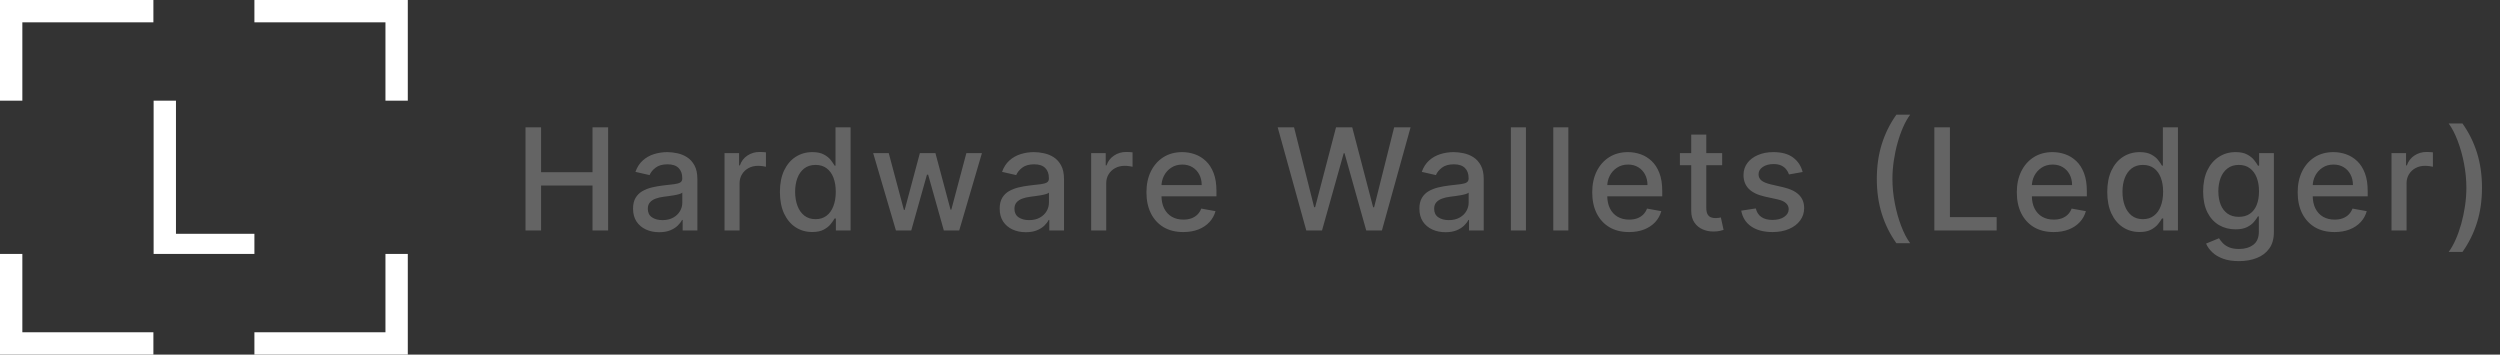
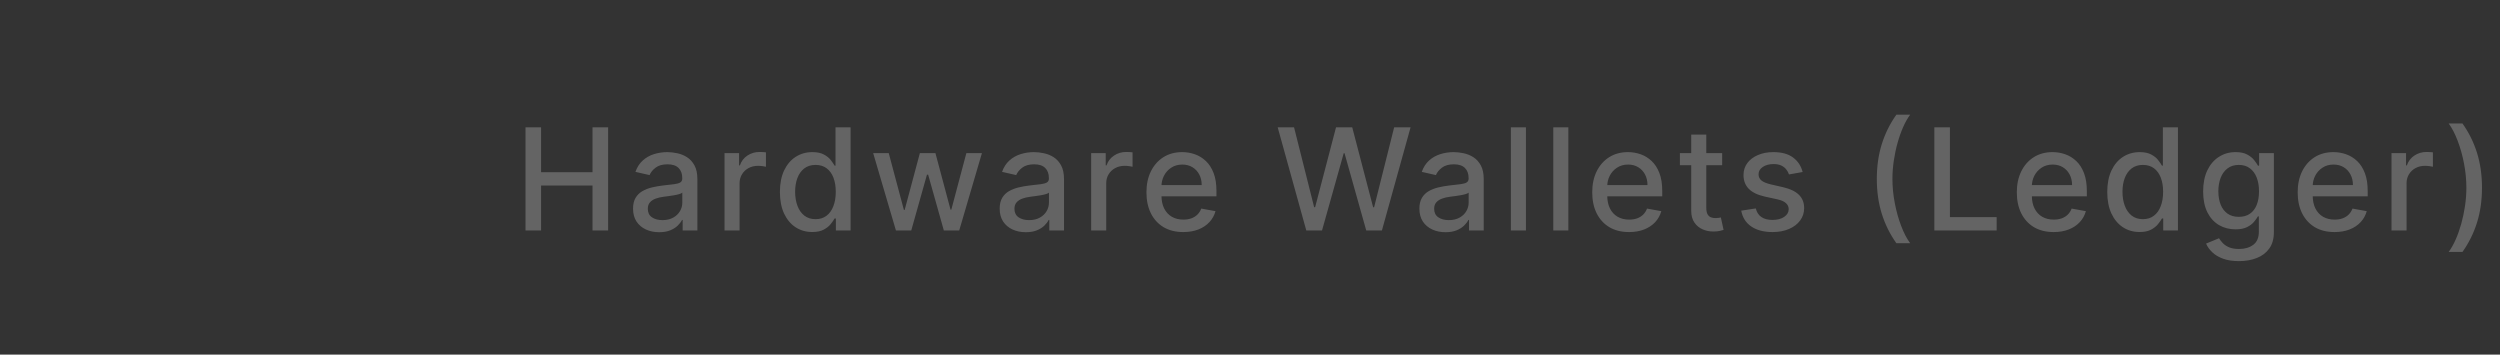
<svg xmlns="http://www.w3.org/2000/svg" width="282" height="40" viewBox="0 0 282 40" fill="none">
  <rect x="0" y="0" width="282" height="40" fill="#333333" stroke="none" />
  <g clip-path="url(#clip0_2016_370469)">
    <path d="M0 28.642V40H17.303V37.481H2.521V28.642H0ZM43.479 28.642V37.481H28.697V39.999H46V28.642H43.479ZM17.328 11.358V28.642H28.697V26.37H19.849V11.358H17.328ZM0 0V11.358H2.521V2.518H17.303V0H0ZM28.697 0V2.518H43.479V11.358H46V0H28.697Z" fill="white" />
  </g>
  <path d="M59.278 26V14.364H61.034V19.421H66.835V14.364H68.597V26H66.835V20.926H61.034V26H59.278ZM74.357 26.193C73.804 26.193 73.304 26.091 72.857 25.886C72.41 25.678 72.056 25.377 71.794 24.983C71.537 24.589 71.408 24.106 71.408 23.534C71.408 23.042 71.503 22.636 71.692 22.318C71.881 22 72.137 21.748 72.459 21.562C72.781 21.377 73.141 21.237 73.539 21.142C73.936 21.047 74.342 20.975 74.754 20.926C75.277 20.866 75.701 20.816 76.027 20.778C76.353 20.737 76.59 20.671 76.737 20.579C76.885 20.489 76.959 20.341 76.959 20.136V20.097C76.959 19.6 76.819 19.216 76.539 18.943C76.262 18.671 75.849 18.534 75.3 18.534C74.728 18.534 74.277 18.661 73.948 18.915C73.622 19.165 73.397 19.443 73.272 19.75L71.675 19.386C71.864 18.856 72.141 18.428 72.504 18.102C72.872 17.773 73.294 17.534 73.772 17.386C74.249 17.235 74.751 17.159 75.277 17.159C75.626 17.159 75.995 17.201 76.385 17.284C76.779 17.364 77.147 17.511 77.487 17.727C77.832 17.943 78.114 18.252 78.334 18.653C78.554 19.051 78.664 19.568 78.664 20.204V26H77.004V24.807H76.936C76.826 25.026 76.662 25.242 76.442 25.454C76.222 25.667 75.94 25.843 75.596 25.983C75.251 26.123 74.838 26.193 74.357 26.193ZM74.726 24.829C75.196 24.829 75.597 24.737 75.931 24.551C76.268 24.366 76.523 24.123 76.698 23.824C76.876 23.521 76.965 23.197 76.965 22.852V21.727C76.904 21.788 76.787 21.845 76.612 21.898C76.442 21.947 76.247 21.991 76.027 22.028C75.808 22.062 75.594 22.095 75.385 22.125C75.177 22.151 75.003 22.174 74.862 22.193C74.533 22.235 74.232 22.305 73.959 22.403C73.69 22.502 73.474 22.644 73.311 22.829C73.152 23.011 73.073 23.254 73.073 23.557C73.073 23.977 73.228 24.296 73.539 24.511C73.849 24.724 74.245 24.829 74.726 24.829ZM81.726 26V17.273H83.368V18.659H83.459C83.618 18.189 83.899 17.82 84.3 17.551C84.706 17.278 85.164 17.142 85.675 17.142C85.781 17.142 85.906 17.146 86.05 17.153C86.198 17.161 86.314 17.171 86.397 17.182V18.807C86.329 18.788 86.207 18.767 86.033 18.744C85.859 18.718 85.685 18.704 85.51 18.704C85.109 18.704 84.751 18.79 84.437 18.96C84.126 19.127 83.88 19.36 83.698 19.659C83.516 19.954 83.425 20.292 83.425 20.671V26H81.726ZM91.622 26.171C90.917 26.171 90.288 25.991 89.735 25.631C89.186 25.267 88.754 24.75 88.44 24.079C88.129 23.405 87.974 22.597 87.974 21.653C87.974 20.71 88.131 19.903 88.445 19.233C88.764 18.562 89.199 18.049 89.752 17.693C90.305 17.337 90.932 17.159 91.633 17.159C92.175 17.159 92.61 17.25 92.94 17.432C93.273 17.61 93.531 17.818 93.713 18.057C93.898 18.296 94.042 18.506 94.144 18.688H94.247V14.364H95.945V26H94.286V24.642H94.144C94.042 24.828 93.894 25.04 93.701 25.278C93.512 25.517 93.25 25.725 92.917 25.903C92.584 26.081 92.152 26.171 91.622 26.171ZM91.997 24.722C92.485 24.722 92.898 24.593 93.235 24.335C93.576 24.074 93.834 23.712 94.008 23.25C94.186 22.788 94.275 22.25 94.275 21.636C94.275 21.03 94.188 20.5 94.014 20.046C93.839 19.591 93.584 19.237 93.247 18.983C92.909 18.729 92.493 18.602 91.997 18.602C91.485 18.602 91.059 18.735 90.718 19C90.377 19.265 90.12 19.627 89.945 20.085C89.775 20.544 89.69 21.061 89.69 21.636C89.69 22.22 89.777 22.744 89.951 23.21C90.125 23.676 90.383 24.046 90.724 24.318C91.069 24.587 91.493 24.722 91.997 24.722ZM101.062 26L98.494 17.273H100.25L101.96 23.682H102.045L103.761 17.273H105.517L107.221 23.653H107.307L109.005 17.273H110.761L108.199 26H106.466L104.693 19.699H104.562L102.789 26H101.062ZM115.713 26.193C115.16 26.193 114.66 26.091 114.213 25.886C113.766 25.678 113.412 25.377 113.151 24.983C112.893 24.589 112.764 24.106 112.764 23.534C112.764 23.042 112.859 22.636 113.048 22.318C113.238 22 113.493 21.748 113.815 21.562C114.137 21.377 114.497 21.237 114.895 21.142C115.293 21.047 115.698 20.975 116.111 20.926C116.634 20.866 117.058 20.816 117.384 20.778C117.709 20.737 117.946 20.671 118.094 20.579C118.241 20.489 118.315 20.341 118.315 20.136V20.097C118.315 19.6 118.175 19.216 117.895 18.943C117.618 18.671 117.205 18.534 116.656 18.534C116.084 18.534 115.634 18.661 115.304 18.915C114.978 19.165 114.753 19.443 114.628 19.75L113.031 19.386C113.221 18.856 113.497 18.428 113.861 18.102C114.228 17.773 114.651 17.534 115.128 17.386C115.605 17.235 116.107 17.159 116.634 17.159C116.982 17.159 117.351 17.201 117.741 17.284C118.135 17.364 118.503 17.511 118.844 17.727C119.188 17.943 119.471 18.252 119.69 18.653C119.91 19.051 120.02 19.568 120.02 20.204V26H118.361V24.807H118.293C118.183 25.026 118.018 25.242 117.798 25.454C117.579 25.667 117.296 25.843 116.952 25.983C116.607 26.123 116.194 26.193 115.713 26.193ZM116.082 24.829C116.552 24.829 116.954 24.737 117.287 24.551C117.624 24.366 117.88 24.123 118.054 23.824C118.232 23.521 118.321 23.197 118.321 22.852V21.727C118.26 21.788 118.143 21.845 117.969 21.898C117.798 21.947 117.603 21.991 117.384 22.028C117.164 22.062 116.95 22.095 116.741 22.125C116.533 22.151 116.359 22.174 116.219 22.193C115.889 22.235 115.588 22.305 115.315 22.403C115.046 22.502 114.83 22.644 114.668 22.829C114.509 23.011 114.429 23.254 114.429 23.557C114.429 23.977 114.584 24.296 114.895 24.511C115.205 24.724 115.601 24.829 116.082 24.829ZM123.083 26V17.273H124.725V18.659H124.816C124.975 18.189 125.255 17.82 125.657 17.551C126.062 17.278 126.52 17.142 127.032 17.142C127.138 17.142 127.263 17.146 127.407 17.153C127.554 17.161 127.67 17.171 127.753 17.182V18.807C127.685 18.788 127.564 18.767 127.389 18.744C127.215 18.718 127.041 18.704 126.867 18.704C126.465 18.704 126.107 18.79 125.793 18.96C125.482 19.127 125.236 19.36 125.054 19.659C124.872 19.954 124.782 20.292 124.782 20.671V26H123.083ZM133.472 26.176C132.612 26.176 131.872 25.992 131.251 25.625C130.633 25.254 130.156 24.733 129.819 24.062C129.485 23.388 129.319 22.599 129.319 21.693C129.319 20.799 129.485 20.011 129.819 19.329C130.156 18.648 130.626 18.116 131.228 17.733C131.834 17.35 132.542 17.159 133.353 17.159C133.845 17.159 134.323 17.241 134.785 17.403C135.247 17.566 135.662 17.822 136.029 18.171C136.396 18.519 136.686 18.972 136.898 19.528C137.11 20.081 137.216 20.754 137.216 21.546V22.148H130.279V20.875H135.552C135.552 20.428 135.461 20.032 135.279 19.688C135.097 19.339 134.841 19.064 134.512 18.864C134.186 18.663 133.804 18.562 133.364 18.562C132.887 18.562 132.47 18.68 132.114 18.915C131.762 19.146 131.489 19.449 131.296 19.824C131.107 20.195 131.012 20.599 131.012 21.034V22.028C131.012 22.612 131.114 23.108 131.319 23.517C131.527 23.926 131.817 24.239 132.188 24.454C132.559 24.667 132.993 24.773 133.489 24.773C133.811 24.773 134.105 24.727 134.37 24.636C134.635 24.542 134.864 24.401 135.057 24.216C135.251 24.03 135.398 23.801 135.501 23.528L137.109 23.818C136.98 24.292 136.749 24.706 136.415 25.062C136.086 25.415 135.671 25.689 135.171 25.886C134.675 26.079 134.109 26.176 133.472 26.176ZM147.351 26L144.123 14.364H145.97L148.237 23.375H148.345L150.703 14.364H152.532L154.89 23.381H154.998L157.26 14.364H159.112L155.879 26H154.112L151.663 17.284H151.572L149.123 26H147.351ZM163.057 26.193C162.504 26.193 162.004 26.091 161.557 25.886C161.11 25.678 160.756 25.377 160.494 24.983C160.237 24.589 160.108 24.106 160.108 23.534C160.108 23.042 160.203 22.636 160.392 22.318C160.581 22 160.837 21.748 161.159 21.562C161.481 21.377 161.841 21.237 162.239 21.142C162.636 21.047 163.042 20.975 163.455 20.926C163.977 20.866 164.402 20.816 164.727 20.778C165.053 20.737 165.29 20.671 165.438 20.579C165.585 20.489 165.659 20.341 165.659 20.136V20.097C165.659 19.6 165.519 19.216 165.239 18.943C164.962 18.671 164.549 18.534 164 18.534C163.428 18.534 162.977 18.661 162.648 18.915C162.322 19.165 162.097 19.443 161.972 19.75L160.375 19.386C160.564 18.856 160.841 18.428 161.205 18.102C161.572 17.773 161.994 17.534 162.472 17.386C162.949 17.235 163.451 17.159 163.977 17.159C164.326 17.159 164.695 17.201 165.085 17.284C165.479 17.364 165.847 17.511 166.188 17.727C166.532 17.943 166.814 18.252 167.034 18.653C167.254 19.051 167.364 19.568 167.364 20.204V26H165.705V24.807H165.636C165.527 25.026 165.362 25.242 165.142 25.454C164.922 25.667 164.64 25.843 164.295 25.983C163.951 26.123 163.538 26.193 163.057 26.193ZM163.426 24.829C163.896 24.829 164.297 24.737 164.631 24.551C164.968 24.366 165.223 24.123 165.398 23.824C165.576 23.521 165.665 23.197 165.665 22.852V21.727C165.604 21.788 165.487 21.845 165.312 21.898C165.142 21.947 164.947 21.991 164.727 22.028C164.508 22.062 164.294 22.095 164.085 22.125C163.877 22.151 163.703 22.174 163.562 22.193C163.233 22.235 162.932 22.305 162.659 22.403C162.39 22.502 162.174 22.644 162.011 22.829C161.852 23.011 161.773 23.254 161.773 23.557C161.773 23.977 161.928 24.296 162.239 24.511C162.549 24.724 162.945 24.829 163.426 24.829ZM172.125 14.364V26H170.426V14.364H172.125ZM176.91 14.364V26H175.211V14.364H176.91ZM183.757 26.176C182.897 26.176 182.156 25.992 181.535 25.625C180.918 25.254 180.44 24.733 180.103 24.062C179.77 23.388 179.603 22.599 179.603 21.693C179.603 20.799 179.77 20.011 180.103 19.329C180.44 18.648 180.91 18.116 181.512 17.733C182.118 17.35 182.827 17.159 183.637 17.159C184.13 17.159 184.607 17.241 185.069 17.403C185.531 17.566 185.946 17.822 186.313 18.171C186.681 18.519 186.971 18.972 187.183 19.528C187.395 20.081 187.501 20.754 187.501 21.546V22.148H180.563V20.875H185.836C185.836 20.428 185.745 20.032 185.563 19.688C185.382 19.339 185.126 19.064 184.796 18.864C184.471 18.663 184.088 18.562 183.649 18.562C183.171 18.562 182.755 18.68 182.399 18.915C182.046 19.146 181.774 19.449 181.58 19.824C181.391 20.195 181.296 20.599 181.296 21.034V22.028C181.296 22.612 181.399 23.108 181.603 23.517C181.811 23.926 182.101 24.239 182.472 24.454C182.844 24.667 183.277 24.773 183.774 24.773C184.096 24.773 184.389 24.727 184.654 24.636C184.919 24.542 185.149 24.401 185.342 24.216C185.535 24.03 185.683 23.801 185.785 23.528L187.393 23.818C187.264 24.292 187.033 24.706 186.7 25.062C186.37 25.415 185.955 25.689 185.455 25.886C184.959 26.079 184.393 26.176 183.757 26.176ZM194.26 17.273V18.636H189.493V17.273H194.26ZM190.771 15.182H192.47V23.438C192.47 23.767 192.519 24.015 192.618 24.182C192.716 24.345 192.843 24.456 192.998 24.517C193.157 24.574 193.33 24.602 193.515 24.602C193.652 24.602 193.771 24.593 193.873 24.574C193.976 24.555 194.055 24.54 194.112 24.528L194.419 25.932C194.32 25.97 194.18 26.008 193.998 26.046C193.816 26.087 193.589 26.11 193.316 26.114C192.87 26.121 192.453 26.042 192.066 25.875C191.68 25.708 191.368 25.451 191.129 25.102C190.89 24.754 190.771 24.316 190.771 23.79V15.182ZM203.338 19.403L201.798 19.676C201.734 19.479 201.632 19.292 201.491 19.114C201.355 18.936 201.17 18.79 200.935 18.676C200.7 18.562 200.406 18.506 200.054 18.506C199.573 18.506 199.171 18.614 198.849 18.829C198.527 19.042 198.366 19.316 198.366 19.653C198.366 19.945 198.474 20.18 198.69 20.358C198.906 20.536 199.255 20.682 199.736 20.796L201.122 21.114C201.925 21.299 202.524 21.585 202.918 21.972C203.312 22.358 203.509 22.86 203.509 23.477C203.509 24 203.357 24.466 203.054 24.875C202.755 25.28 202.336 25.599 201.798 25.829C201.264 26.061 200.645 26.176 199.94 26.176C198.963 26.176 198.166 25.968 197.548 25.551C196.931 25.131 196.552 24.534 196.412 23.761L198.054 23.511C198.156 23.939 198.366 24.263 198.685 24.483C199.003 24.699 199.418 24.807 199.929 24.807C200.486 24.807 200.931 24.691 201.264 24.46C201.598 24.225 201.764 23.939 201.764 23.602C201.764 23.329 201.662 23.1 201.457 22.915C201.257 22.729 200.948 22.589 200.531 22.494L199.054 22.171C198.24 21.985 197.637 21.689 197.247 21.284C196.861 20.879 196.668 20.366 196.668 19.744C196.668 19.229 196.812 18.778 197.099 18.392C197.387 18.006 197.785 17.704 198.293 17.489C198.8 17.269 199.382 17.159 200.037 17.159C200.98 17.159 201.723 17.364 202.264 17.773C202.806 18.178 203.164 18.722 203.338 19.403ZM211.705 20.182C211.705 18.758 211.893 17.447 212.268 16.25C212.643 15.053 213.19 13.949 213.91 12.938H215.466C215.186 13.312 214.925 13.773 214.682 14.318C214.44 14.864 214.228 15.462 214.046 16.114C213.864 16.761 213.722 17.434 213.62 18.131C213.518 18.824 213.466 19.508 213.466 20.182C213.466 21.083 213.555 21.996 213.734 22.921C213.912 23.845 214.152 24.703 214.455 25.494C214.758 26.286 215.095 26.932 215.466 27.432H213.91C213.19 26.421 212.643 25.316 212.268 24.119C211.893 22.922 211.705 21.61 211.705 20.182ZM218.194 26V14.364H219.95V24.489H225.222V26H218.194ZM231.65 26.176C230.79 26.176 230.05 25.992 229.429 25.625C228.811 25.254 228.334 24.733 227.997 24.062C227.664 23.388 227.497 22.599 227.497 21.693C227.497 20.799 227.664 20.011 227.997 19.329C228.334 18.648 228.804 18.116 229.406 17.733C230.012 17.35 230.72 17.159 231.531 17.159C232.023 17.159 232.501 17.241 232.963 17.403C233.425 17.566 233.84 17.822 234.207 18.171C234.575 18.519 234.864 18.972 235.076 19.528C235.289 20.081 235.395 20.754 235.395 21.546V22.148H228.457V20.875H233.73C233.73 20.428 233.639 20.032 233.457 19.688C233.275 19.339 233.02 19.064 232.69 18.864C232.364 18.663 231.982 18.562 231.542 18.562C231.065 18.562 230.648 18.68 230.292 18.915C229.94 19.146 229.667 19.449 229.474 19.824C229.285 20.195 229.19 20.599 229.19 21.034V22.028C229.19 22.612 229.292 23.108 229.497 23.517C229.705 23.926 229.995 24.239 230.366 24.454C230.737 24.667 231.171 24.773 231.667 24.773C231.989 24.773 232.283 24.727 232.548 24.636C232.813 24.542 233.042 24.401 233.236 24.216C233.429 24.03 233.576 23.801 233.679 23.528L235.287 23.818C235.158 24.292 234.927 24.706 234.593 25.062C234.264 25.415 233.849 25.689 233.349 25.886C232.853 26.079 232.287 26.176 231.65 26.176ZM241.347 26.171C240.642 26.171 240.013 25.991 239.46 25.631C238.911 25.267 238.479 24.75 238.165 24.079C237.854 23.405 237.699 22.597 237.699 21.653C237.699 20.71 237.856 19.903 238.17 19.233C238.489 18.562 238.924 18.049 239.477 17.693C240.03 17.337 240.657 17.159 241.358 17.159C241.9 17.159 242.335 17.25 242.665 17.432C242.998 17.61 243.256 17.818 243.438 18.057C243.623 18.296 243.767 18.506 243.869 18.688H243.972V14.364H245.67V26H244.011V24.642H243.869C243.767 24.828 243.619 25.04 243.426 25.278C243.237 25.517 242.975 25.725 242.642 25.903C242.309 26.081 241.877 26.171 241.347 26.171ZM241.722 24.722C242.21 24.722 242.623 24.593 242.96 24.335C243.301 24.074 243.559 23.712 243.733 23.25C243.911 22.788 244 22.25 244 21.636C244 21.03 243.913 20.5 243.739 20.046C243.564 19.591 243.309 19.237 242.972 18.983C242.634 18.729 242.218 18.602 241.722 18.602C241.21 18.602 240.784 18.735 240.443 19C240.102 19.265 239.845 19.627 239.67 20.085C239.5 20.544 239.415 21.061 239.415 21.636C239.415 22.22 239.502 22.744 239.676 23.21C239.85 23.676 240.108 24.046 240.449 24.318C240.794 24.587 241.218 24.722 241.722 24.722ZM252.554 29.454C251.861 29.454 251.264 29.364 250.764 29.182C250.268 29 249.863 28.759 249.549 28.46C249.234 28.161 248.999 27.833 248.844 27.477L250.304 26.875C250.407 27.042 250.543 27.218 250.713 27.403C250.888 27.593 251.122 27.754 251.418 27.886C251.717 28.019 252.102 28.085 252.571 28.085C253.215 28.085 253.747 27.928 254.168 27.614C254.588 27.303 254.799 26.807 254.799 26.125V24.409H254.691C254.588 24.595 254.441 24.801 254.247 25.028C254.058 25.256 253.797 25.453 253.463 25.619C253.13 25.786 252.696 25.869 252.162 25.869C251.473 25.869 250.852 25.708 250.299 25.386C249.749 25.061 249.314 24.581 248.992 23.949C248.674 23.312 248.514 22.53 248.514 21.602C248.514 20.674 248.672 19.879 248.986 19.216C249.304 18.553 249.74 18.046 250.293 17.693C250.846 17.337 251.473 17.159 252.174 17.159C252.715 17.159 253.153 17.25 253.486 17.432C253.819 17.61 254.079 17.818 254.264 18.057C254.454 18.296 254.6 18.506 254.702 18.688H254.827V17.273H256.492V26.193C256.492 26.943 256.318 27.559 255.969 28.04C255.621 28.521 255.149 28.877 254.554 29.108C253.963 29.339 253.297 29.454 252.554 29.454ZM252.537 24.46C253.026 24.46 253.439 24.347 253.776 24.119C254.117 23.888 254.374 23.559 254.549 23.131C254.727 22.699 254.816 22.182 254.816 21.579C254.816 20.992 254.729 20.475 254.554 20.028C254.38 19.581 254.124 19.233 253.787 18.983C253.45 18.729 253.033 18.602 252.537 18.602C252.026 18.602 251.6 18.735 251.259 19C250.918 19.261 250.66 19.617 250.486 20.068C250.316 20.519 250.23 21.023 250.23 21.579C250.23 22.151 250.318 22.653 250.492 23.085C250.666 23.517 250.924 23.854 251.264 24.097C251.609 24.339 252.033 24.46 252.537 24.46ZM263.332 26.176C262.472 26.176 261.731 25.992 261.11 25.625C260.493 25.254 260.015 24.733 259.678 24.062C259.345 23.388 259.178 22.599 259.178 21.693C259.178 20.799 259.345 20.011 259.678 19.329C260.015 18.648 260.485 18.116 261.087 17.733C261.693 17.35 262.402 17.159 263.212 17.159C263.705 17.159 264.182 17.241 264.644 17.403C265.106 17.566 265.521 17.822 265.888 18.171C266.256 18.519 266.546 18.972 266.758 19.528C266.97 20.081 267.076 20.754 267.076 21.546V22.148H260.138V20.875H265.411C265.411 20.428 265.32 20.032 265.138 19.688C264.957 19.339 264.701 19.064 264.371 18.864C264.046 18.663 263.663 18.562 263.224 18.562C262.746 18.562 262.33 18.68 261.974 18.915C261.621 19.146 261.349 19.449 261.155 19.824C260.966 20.195 260.871 20.599 260.871 21.034V22.028C260.871 22.612 260.974 23.108 261.178 23.517C261.386 23.926 261.676 24.239 262.047 24.454C262.419 24.667 262.852 24.773 263.349 24.773C263.671 24.773 263.964 24.727 264.229 24.636C264.494 24.542 264.724 24.401 264.917 24.216C265.11 24.03 265.258 23.801 265.36 23.528L266.968 23.818C266.839 24.292 266.608 24.706 266.275 25.062C265.945 25.415 265.53 25.689 265.03 25.886C264.534 26.079 263.968 26.176 263.332 26.176ZM269.761 26V17.273H271.403V18.659H271.494C271.653 18.189 271.933 17.82 272.335 17.551C272.74 17.278 273.198 17.142 273.71 17.142C273.816 17.142 273.941 17.146 274.085 17.153C274.232 17.161 274.348 17.171 274.431 17.182V18.807C274.363 18.788 274.242 18.767 274.068 18.744C273.893 18.718 273.719 18.704 273.545 18.704C273.143 18.704 272.785 18.79 272.471 18.96C272.16 19.127 271.914 19.36 271.732 19.659C271.551 19.954 271.46 20.292 271.46 20.671V26H269.761ZM279.968 21.171C279.968 22.599 279.781 23.911 279.406 25.108C279.031 26.305 278.484 27.409 277.764 28.421H276.207C276.487 28.046 276.749 27.585 276.991 27.04C277.234 26.494 277.446 25.898 277.628 25.25C277.809 24.599 277.951 23.924 278.054 23.227C278.156 22.53 278.207 21.845 278.207 21.171C278.207 20.273 278.118 19.362 277.94 18.438C277.762 17.513 277.521 16.655 277.218 15.864C276.915 15.072 276.578 14.426 276.207 13.926H277.764C278.484 14.938 279.031 16.042 279.406 17.239C279.781 18.436 279.968 19.746 279.968 21.171Z" fill="#646464" />
  <defs>
    <clipPath id="clip0_2016_370469">
-       <rect width="46" height="40" fill="white" />
-     </clipPath>
+       </clipPath>
  </defs>
</svg>